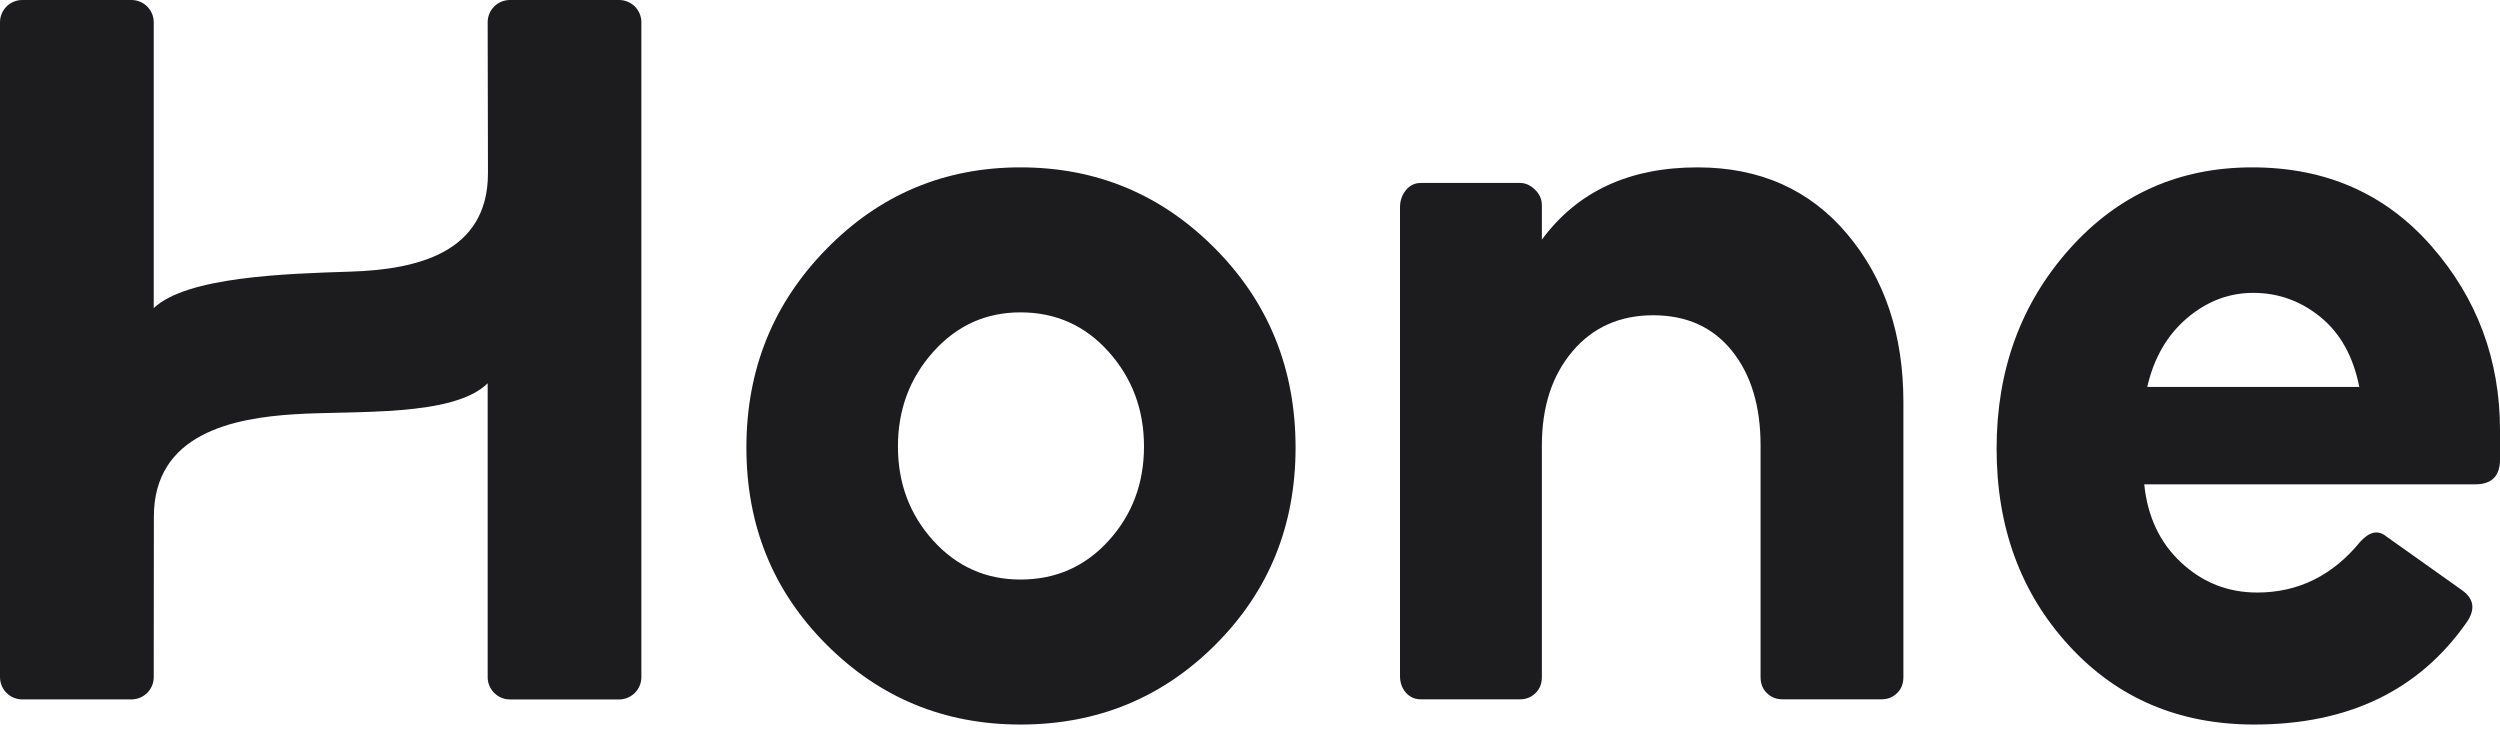
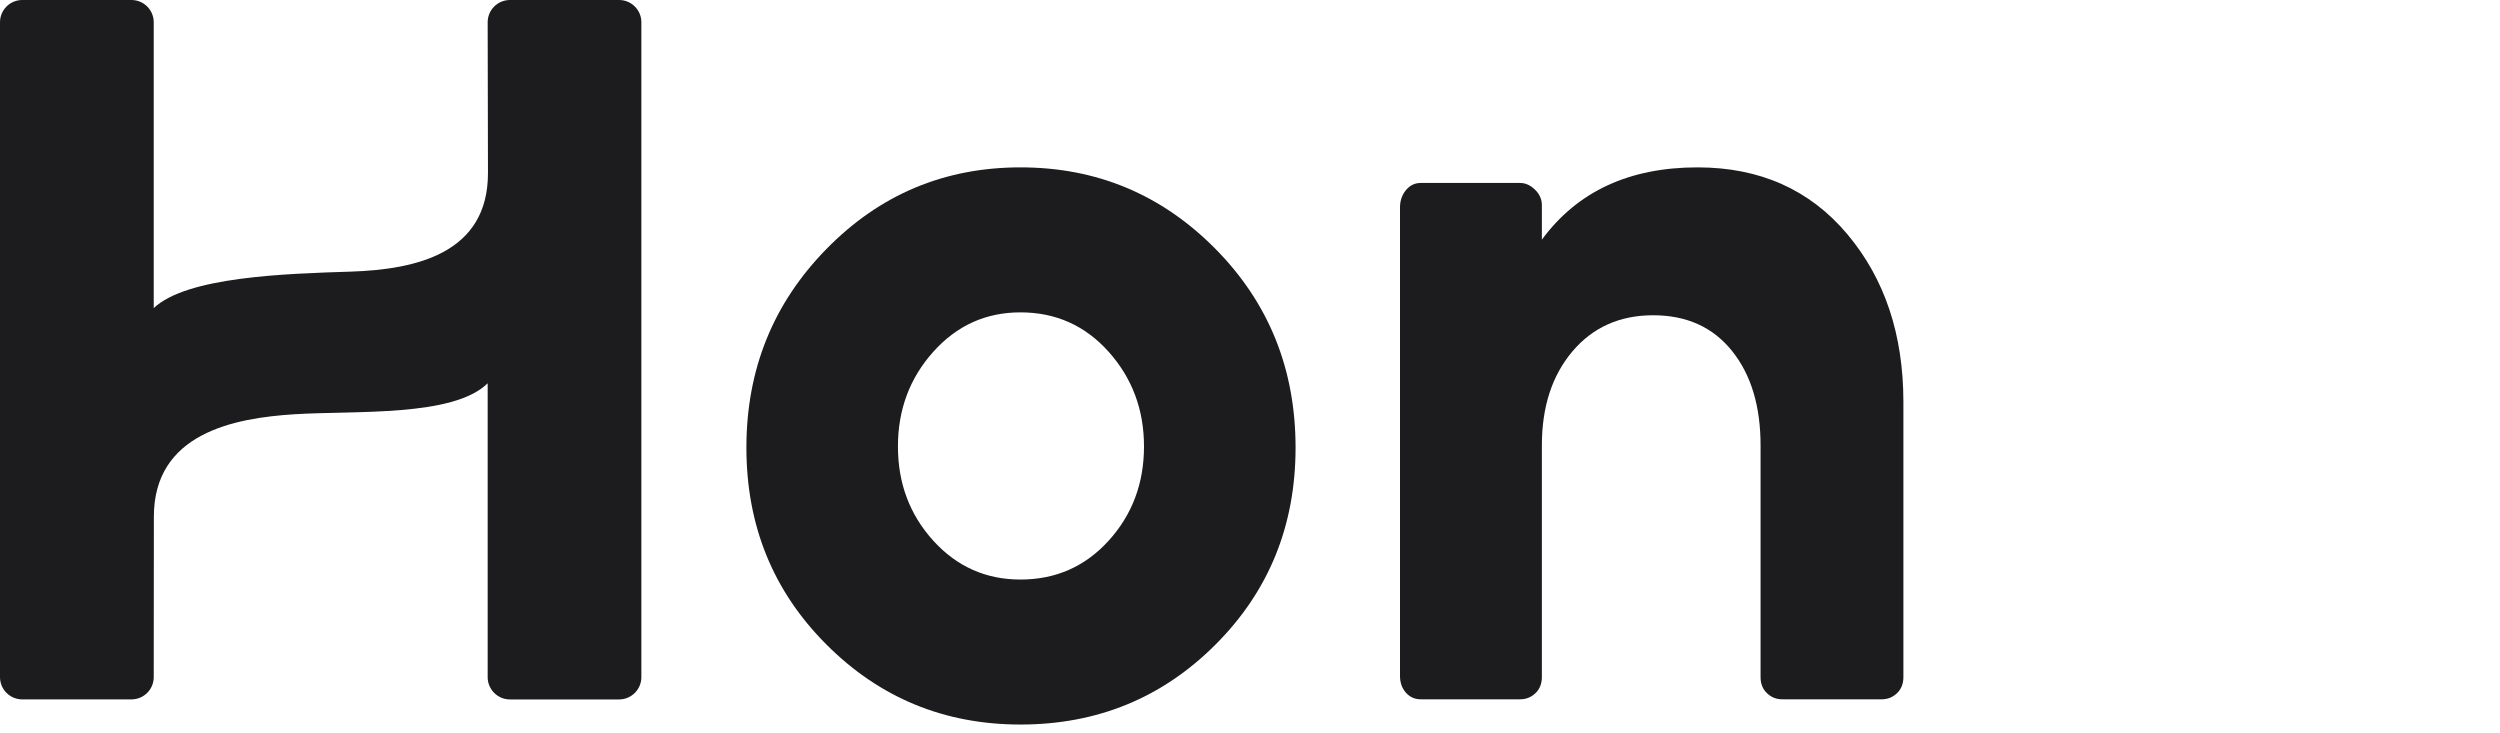
<svg xmlns="http://www.w3.org/2000/svg" width="75" height="22" viewBox="0 0 75 22" fill="none">
  <path d="M14.63 11.498V20.315C14.63 20.683 14.929 20.983 15.298 20.983H18.573C18.942 20.983 19.241 20.683 19.241 20.315V0.668C19.241 0.299 18.942 0 18.573 0H15.298C14.929 0 14.63 0.299 14.63 0.668L14.639 5.197C14.639 7.58 12.522 8.086 10.512 8.149C8.55 8.211 5.6 8.304 4.612 9.243V0.668C4.612 0.299 4.313 0 3.943 0H0.668C0.299 0 0 0.299 0 0.668V20.315C0 20.683 0.299 20.982 0.668 20.982H3.943C4.312 20.982 4.612 20.683 4.612 20.315L4.616 15.5C4.616 13 7.014 12.54 8.845 12.427C10.662 12.314 13.603 12.514 14.63 11.498Z" fill="#1c1c1f" />
  <path d="M33.261 16.219C32.555 16.997 31.673 17.386 30.614 17.386C29.575 17.386 28.703 16.997 27.997 16.219C27.291 15.439 26.938 14.499 26.938 13.394C26.938 12.291 27.291 11.345 27.997 10.555C28.703 9.766 29.575 9.371 30.614 9.371C31.673 9.371 32.555 9.766 33.261 10.555C33.966 11.345 34.32 12.291 34.32 13.394C34.32 14.499 33.967 15.44 33.261 16.219ZM30.614 5.021C28.33 5.021 26.388 5.839 24.791 7.472C23.191 9.105 22.392 11.09 22.392 13.428C22.392 15.764 23.191 17.733 24.791 19.334C26.388 20.935 28.33 21.736 30.614 21.736C32.919 21.736 34.87 20.935 36.469 19.334C38.068 17.733 38.867 15.764 38.867 13.428C38.867 11.07 38.062 9.078 36.453 7.456C34.844 5.833 32.897 5.021 30.614 5.021Z" fill="#1c1c1f" />
  <path d="M50.925 5.021C48.877 5.021 47.32 5.744 46.256 7.19V6.156C46.256 5.978 46.187 5.822 46.049 5.689C45.911 5.555 45.763 5.489 45.605 5.489H42.62C42.443 5.489 42.296 5.561 42.177 5.705C42.059 5.85 42 6.023 42 6.223V20.279C42 20.479 42.059 20.645 42.177 20.78C42.296 20.913 42.443 20.979 42.62 20.979H45.605C45.783 20.979 45.935 20.918 46.064 20.795C46.191 20.674 46.256 20.512 46.256 20.311V13.362C46.256 12.206 46.561 11.266 47.172 10.543C47.782 9.821 48.59 9.458 49.595 9.458C50.6 9.458 51.388 9.815 51.96 10.527C52.532 11.239 52.817 12.184 52.817 13.363V20.312C52.817 20.512 52.88 20.674 53.01 20.796C53.137 20.918 53.289 20.979 53.467 20.979H56.453C56.63 20.979 56.782 20.918 56.91 20.796C57.038 20.674 57.102 20.512 57.102 20.312V12.061C57.102 10.037 56.541 8.358 55.418 7.024C54.295 5.689 52.797 5.021 50.925 5.021Z" fill="#1c1c1f" />
-   <path d="M64.417 11.609C64.615 10.744 65.011 10.057 65.606 9.548C66.2 9.041 66.864 8.786 67.598 8.786C68.351 8.786 69.025 9.03 69.62 9.516C70.214 10.003 70.6 10.701 70.779 11.609H64.417ZM72.935 7.374C71.556 5.806 69.768 5.021 67.568 5.021C65.368 5.021 63.54 5.838 62.083 7.472C60.626 9.106 59.898 11.101 59.898 13.46C59.898 15.819 60.621 17.788 62.068 19.366C63.514 20.946 65.368 21.736 67.627 21.736C70.442 21.736 72.562 20.719 73.989 18.685C74.267 18.296 74.227 17.971 73.87 17.712L71.582 16.088C71.343 15.894 71.085 15.948 70.808 16.251C69.976 17.269 68.945 17.776 67.717 17.776C66.844 17.776 66.086 17.48 65.442 16.883C64.798 16.289 64.427 15.504 64.327 14.53H74.257C74.752 14.53 75 14.282 75 13.785V12.908C75 10.788 74.312 8.943 72.935 7.374Z" fill="#1c1c1f" />
</svg>